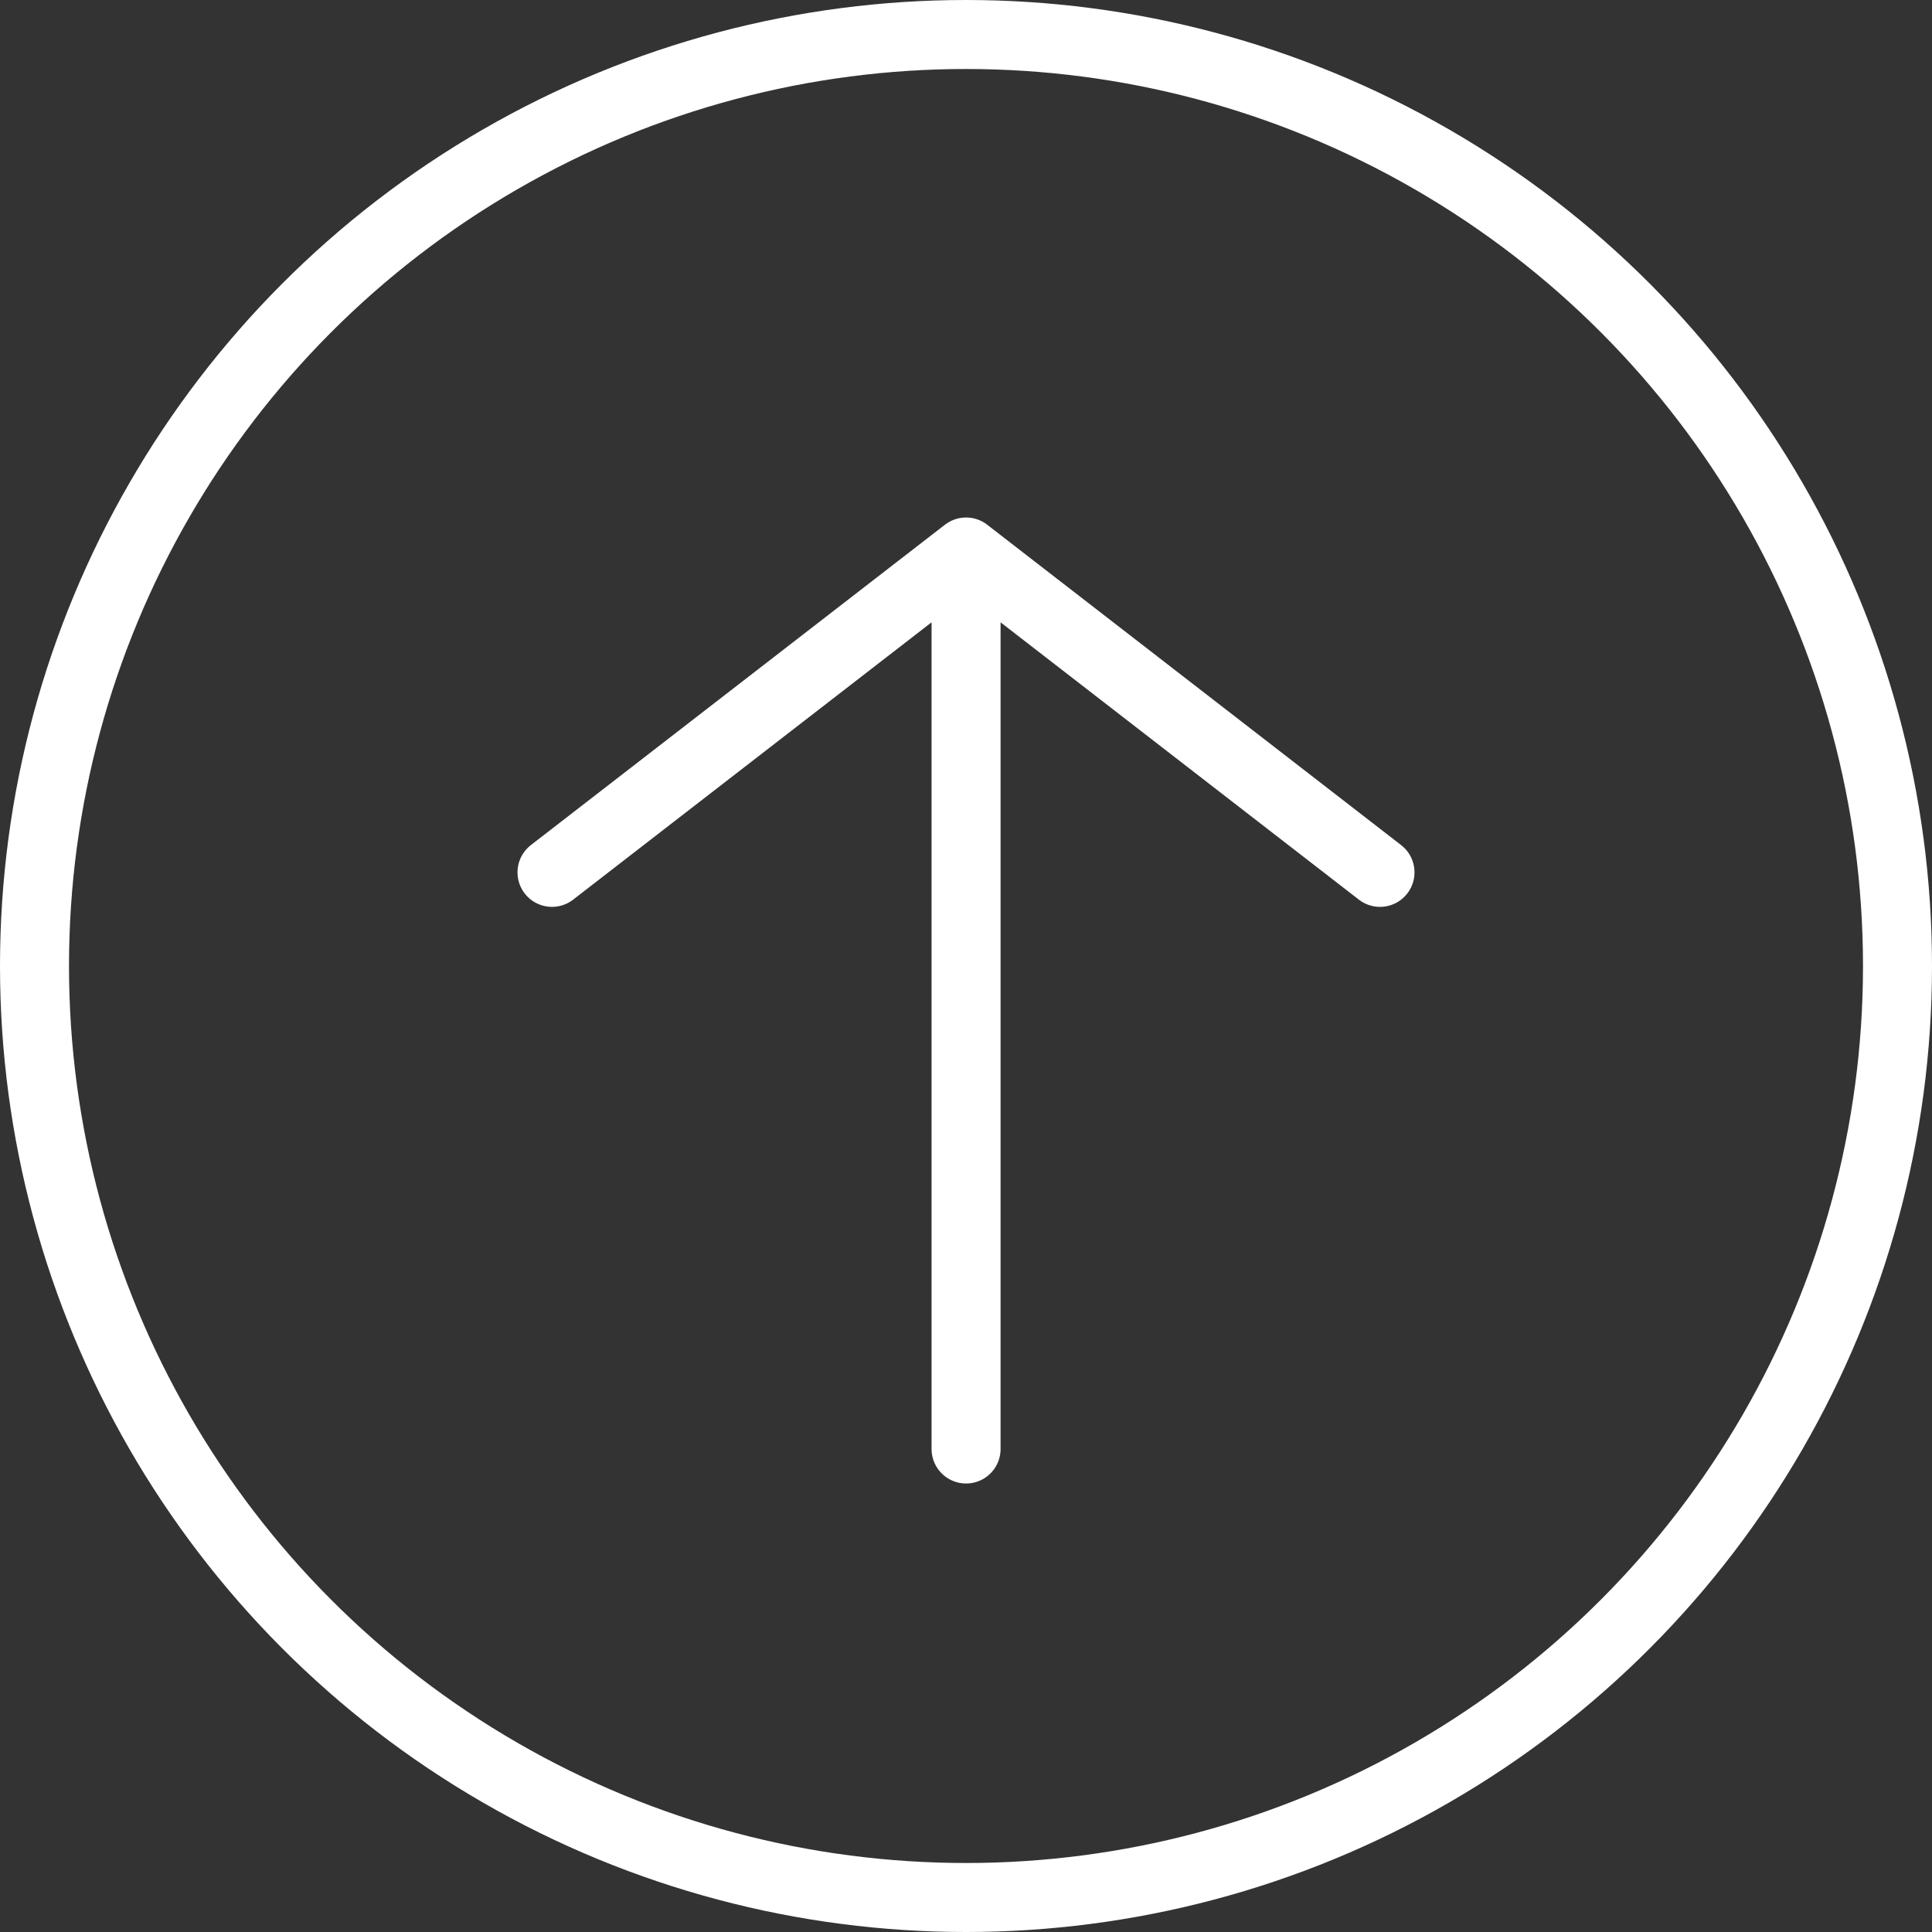
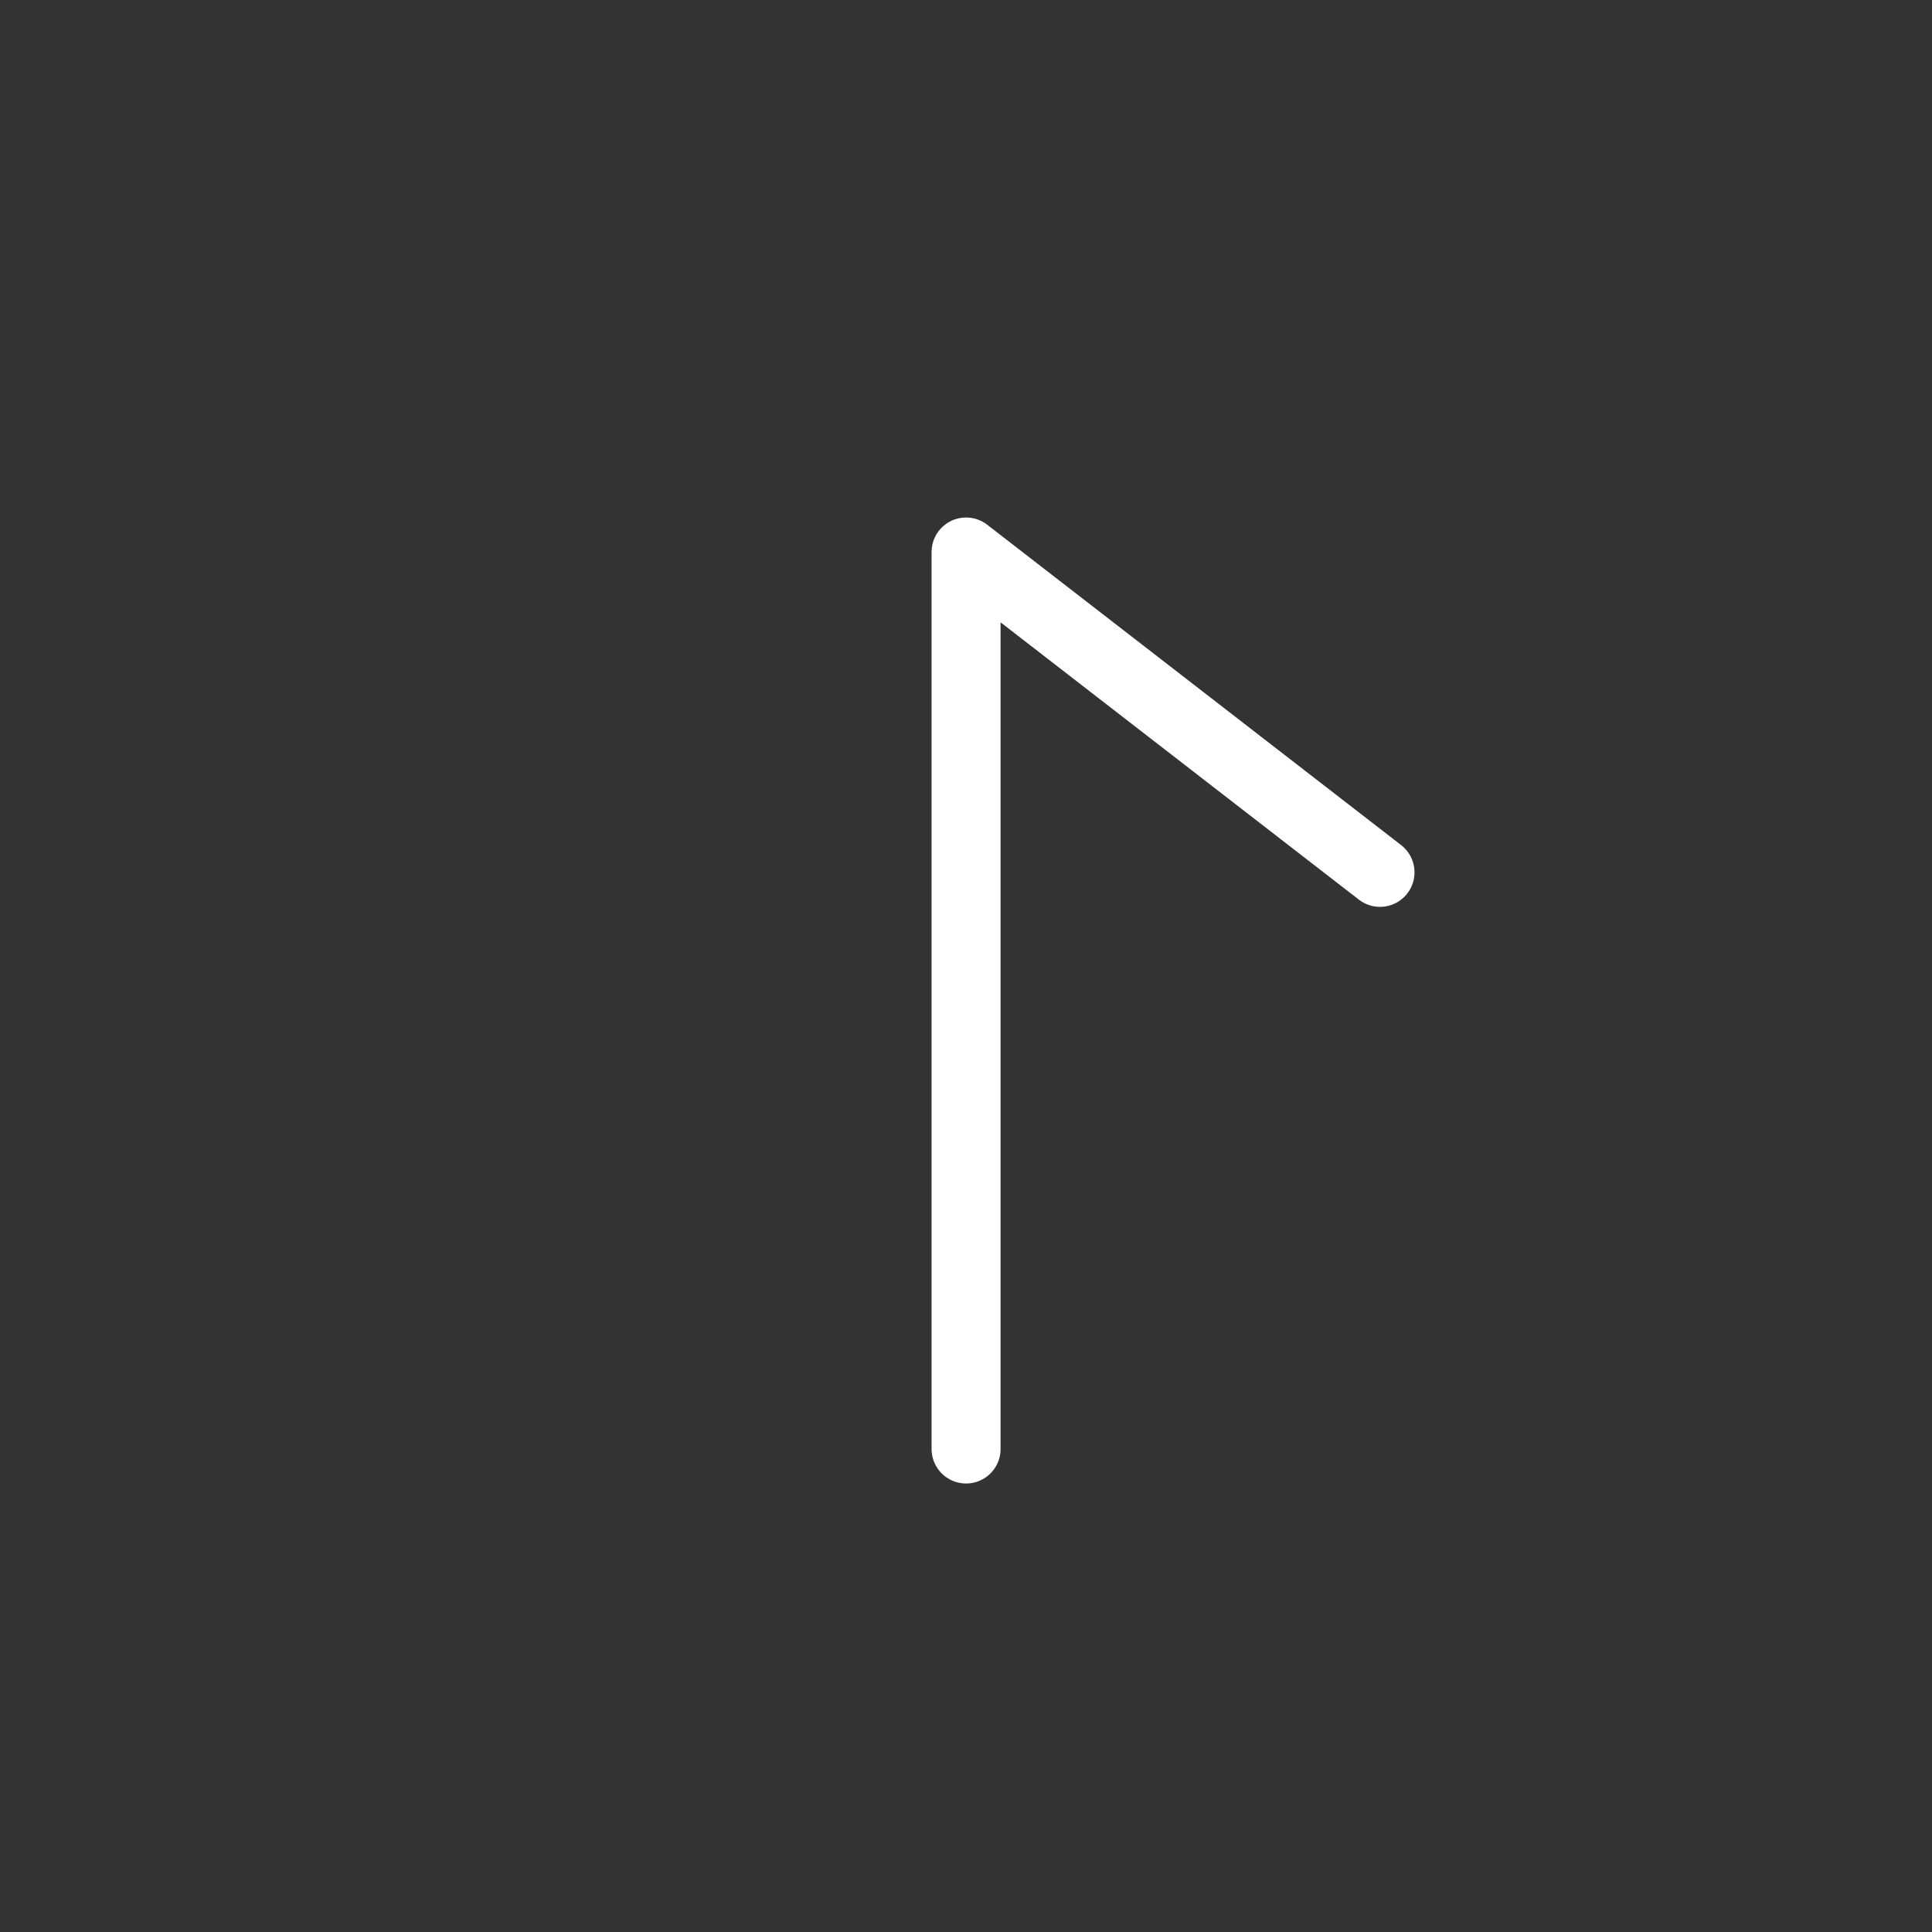
<svg xmlns="http://www.w3.org/2000/svg" width="28" height="28" viewBox="0 0 28 28" fill="none">
  <rect x="0" y="0" width="28" height="28" fill="#333333" stroke="none" />
-   <circle cx="14" cy="14" r="13.5" stroke="white" />
-   <path d="M14.001 21L14.001 8M14.001 8L20 12.643M14.001 8L8 12.643" stroke="white" stroke-linecap="round" stroke-linejoin="round" />
+   <path d="M14.001 21L14.001 8M14.001 8L20 12.643M14.001 8" stroke="white" stroke-linecap="round" stroke-linejoin="round" />
</svg>